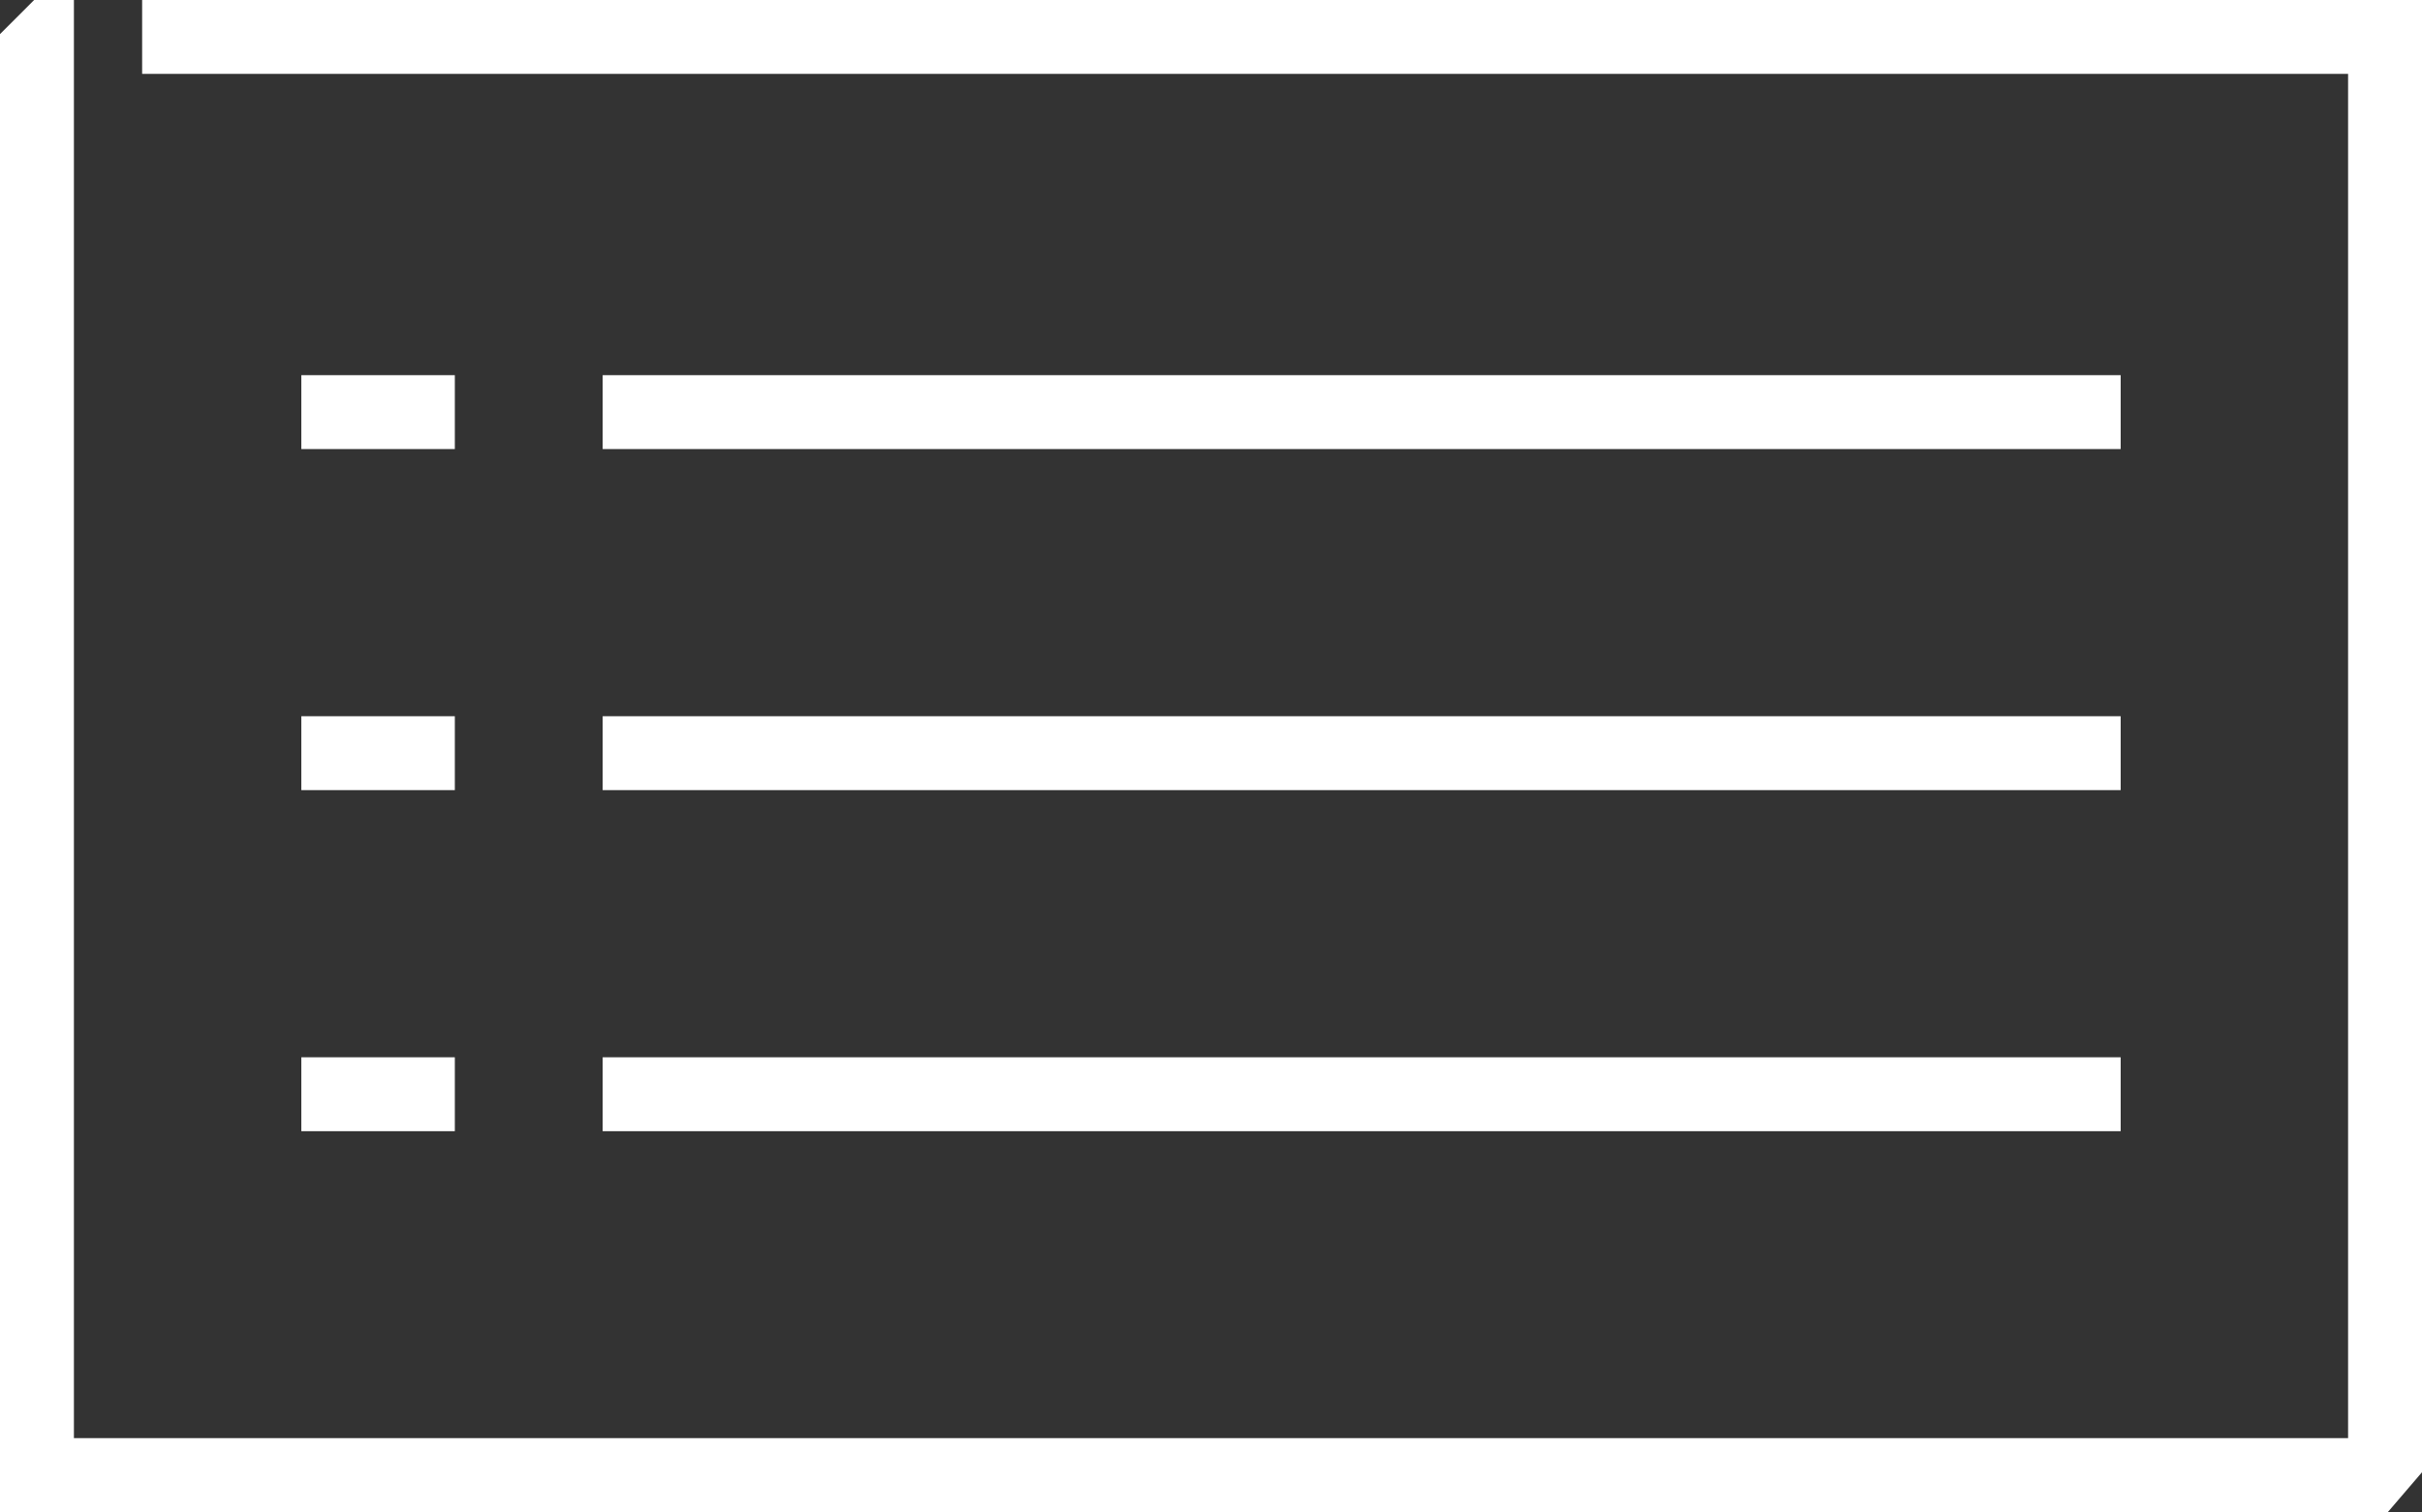
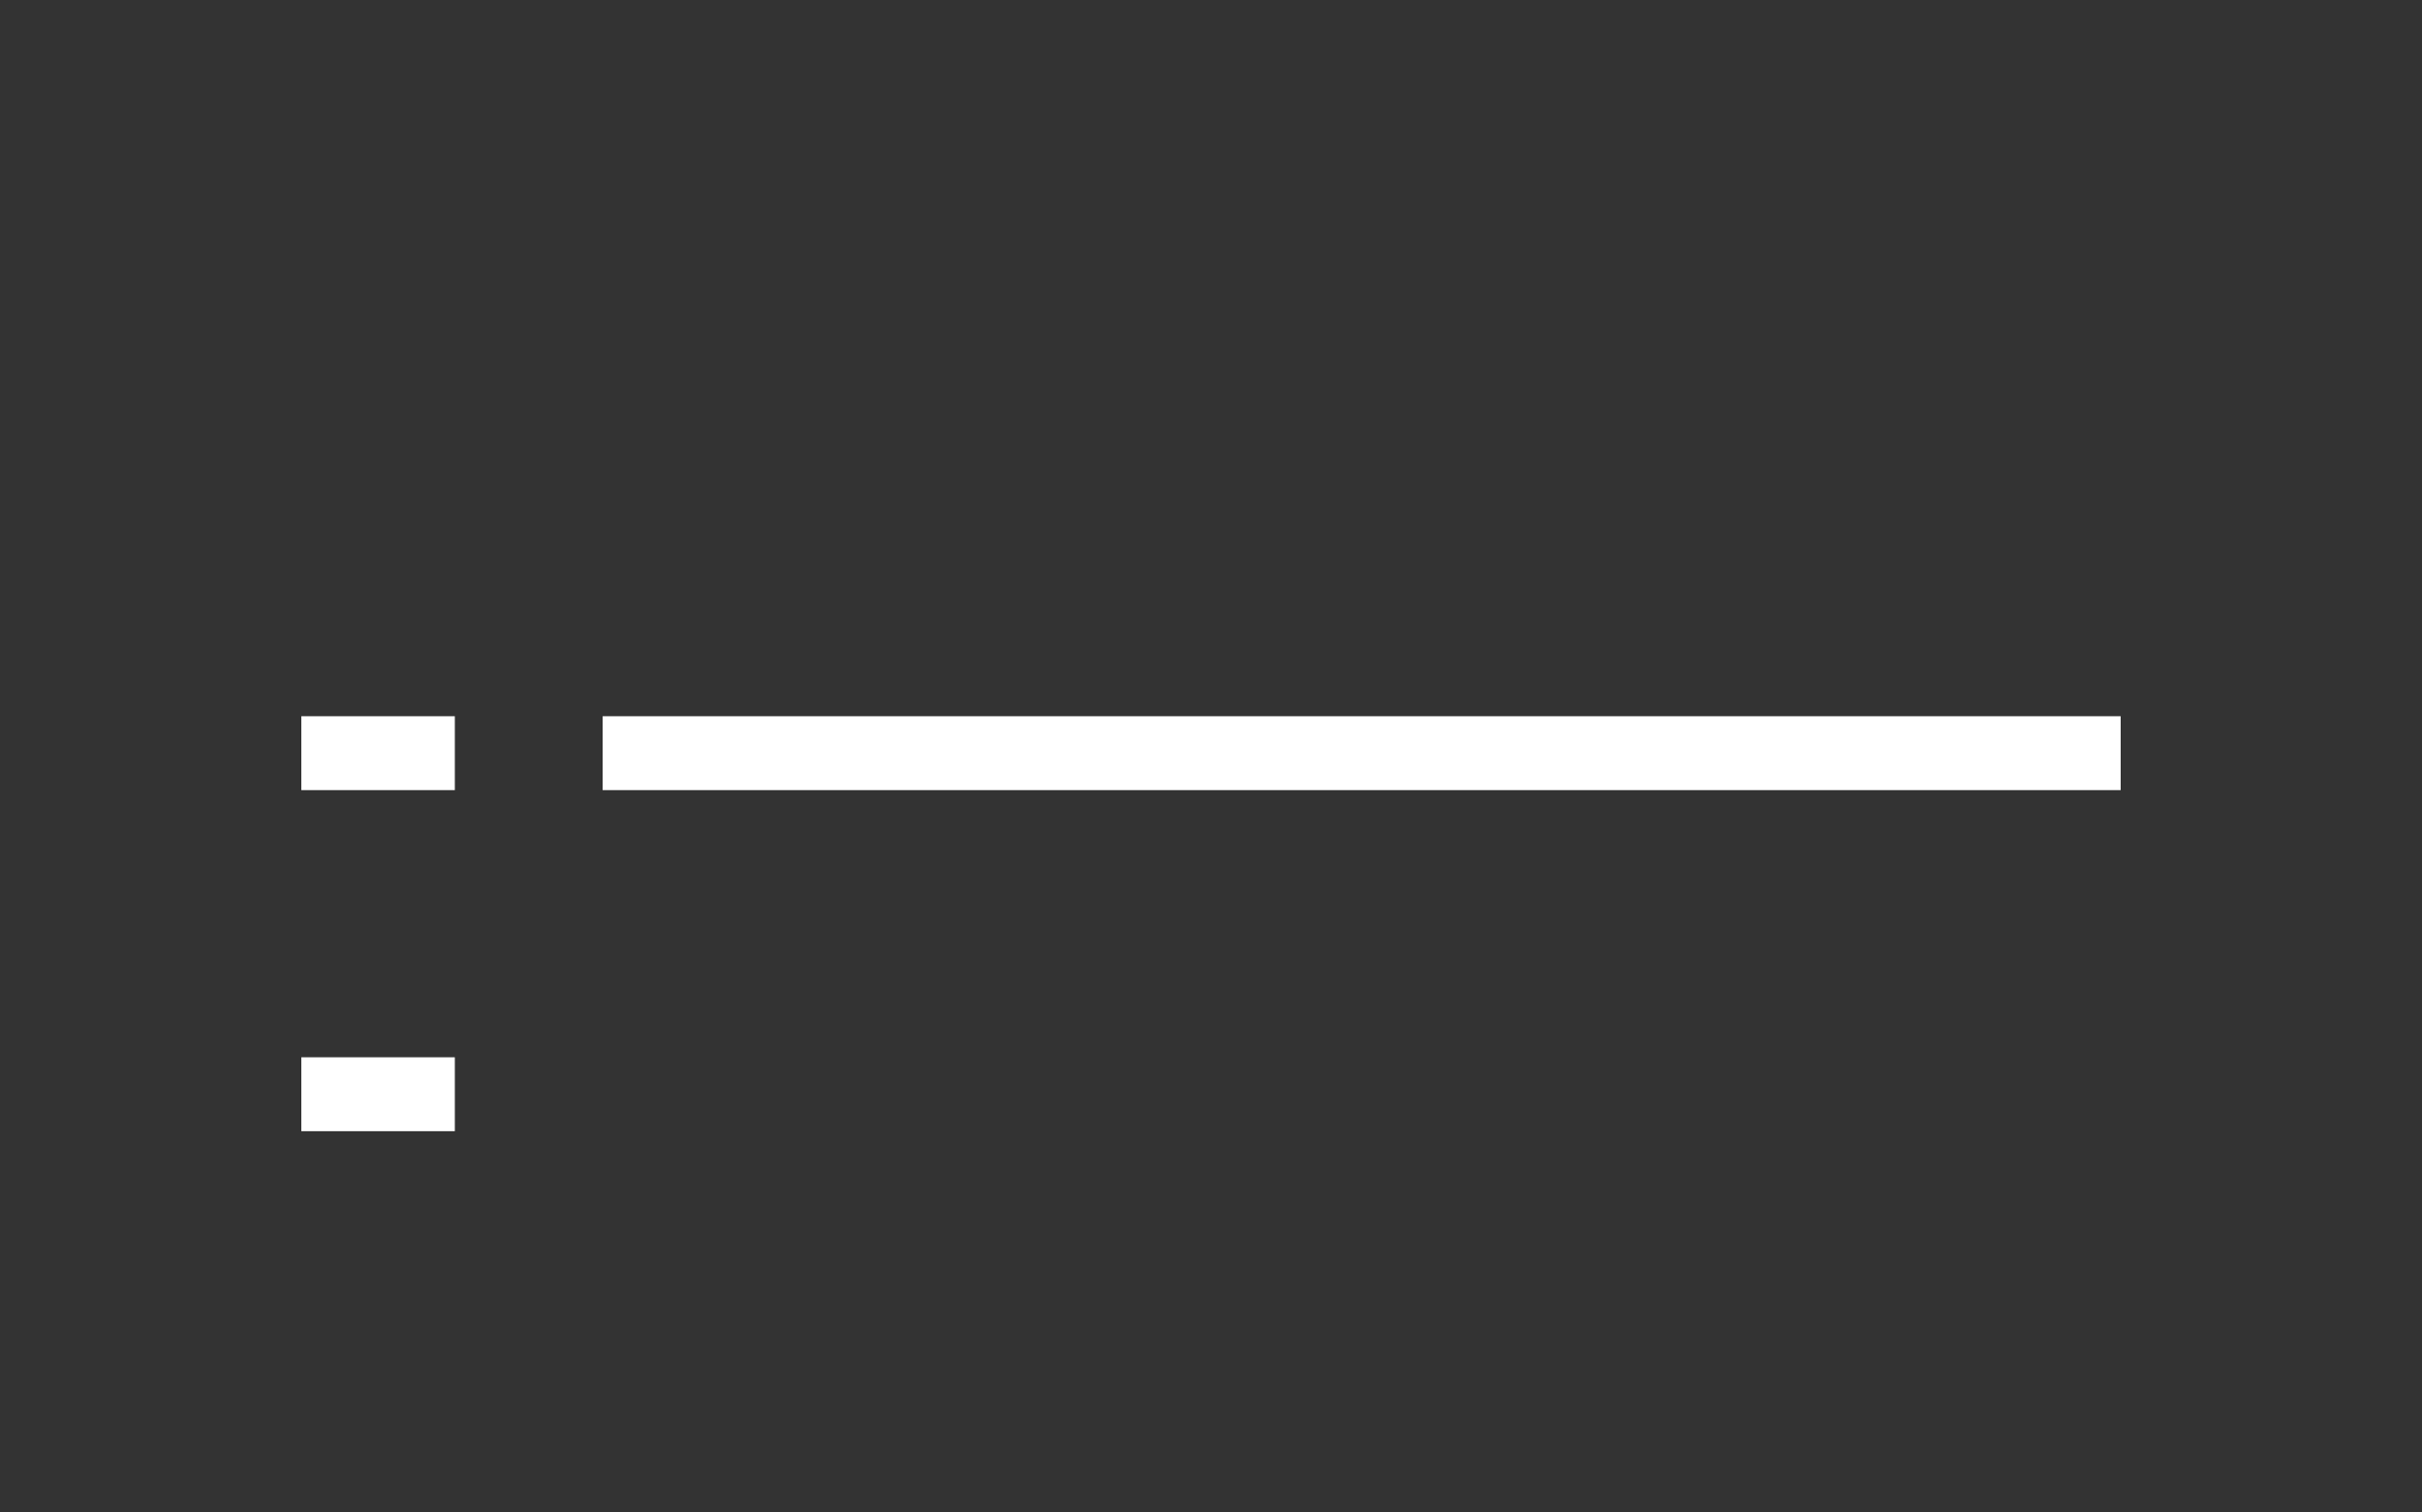
<svg xmlns="http://www.w3.org/2000/svg" id="Layer_1" viewBox="0 0 42.6 26.6">
  <rect x="0" y="0" width="42.6" height="26.6" fill="#333333" stroke="none" />
  <defs>
    <style>.cls-1{fill:#fff;}</style>
  </defs>
  <g id="Batch_3">
    <g id="How_Tos">
-       <rect class="cls-1" x="10.6" y="6.6" width="26.7" height="1.3" />
      <rect class="cls-1" x="10.6" y="12.6" width="26.7" height="1.3" />
-       <rect class="cls-1" x="10.6" y="18.6" width="26.7" height="1.3" />
-       <rect class="cls-1" x="5.3" y="6.6" width="2.7" height="1.3" />
      <rect class="cls-1" x="5.3" y="12.6" width="2.7" height="1.3" />
      <rect class="cls-1" x="5.3" y="18.6" width="2.7" height="1.3" />
-       <polygon class="cls-1" points="2.5 0 2.5 1.3 41.3 1.3 41.3 25.3 1.3 25.3 1.3 1.3 1.3 1.3 1.3 0 .6 0 0 .6 0 26.6 42 26.6 42.6 25.9 42.6 0 2.5 0" />
    </g>
  </g>
</svg>